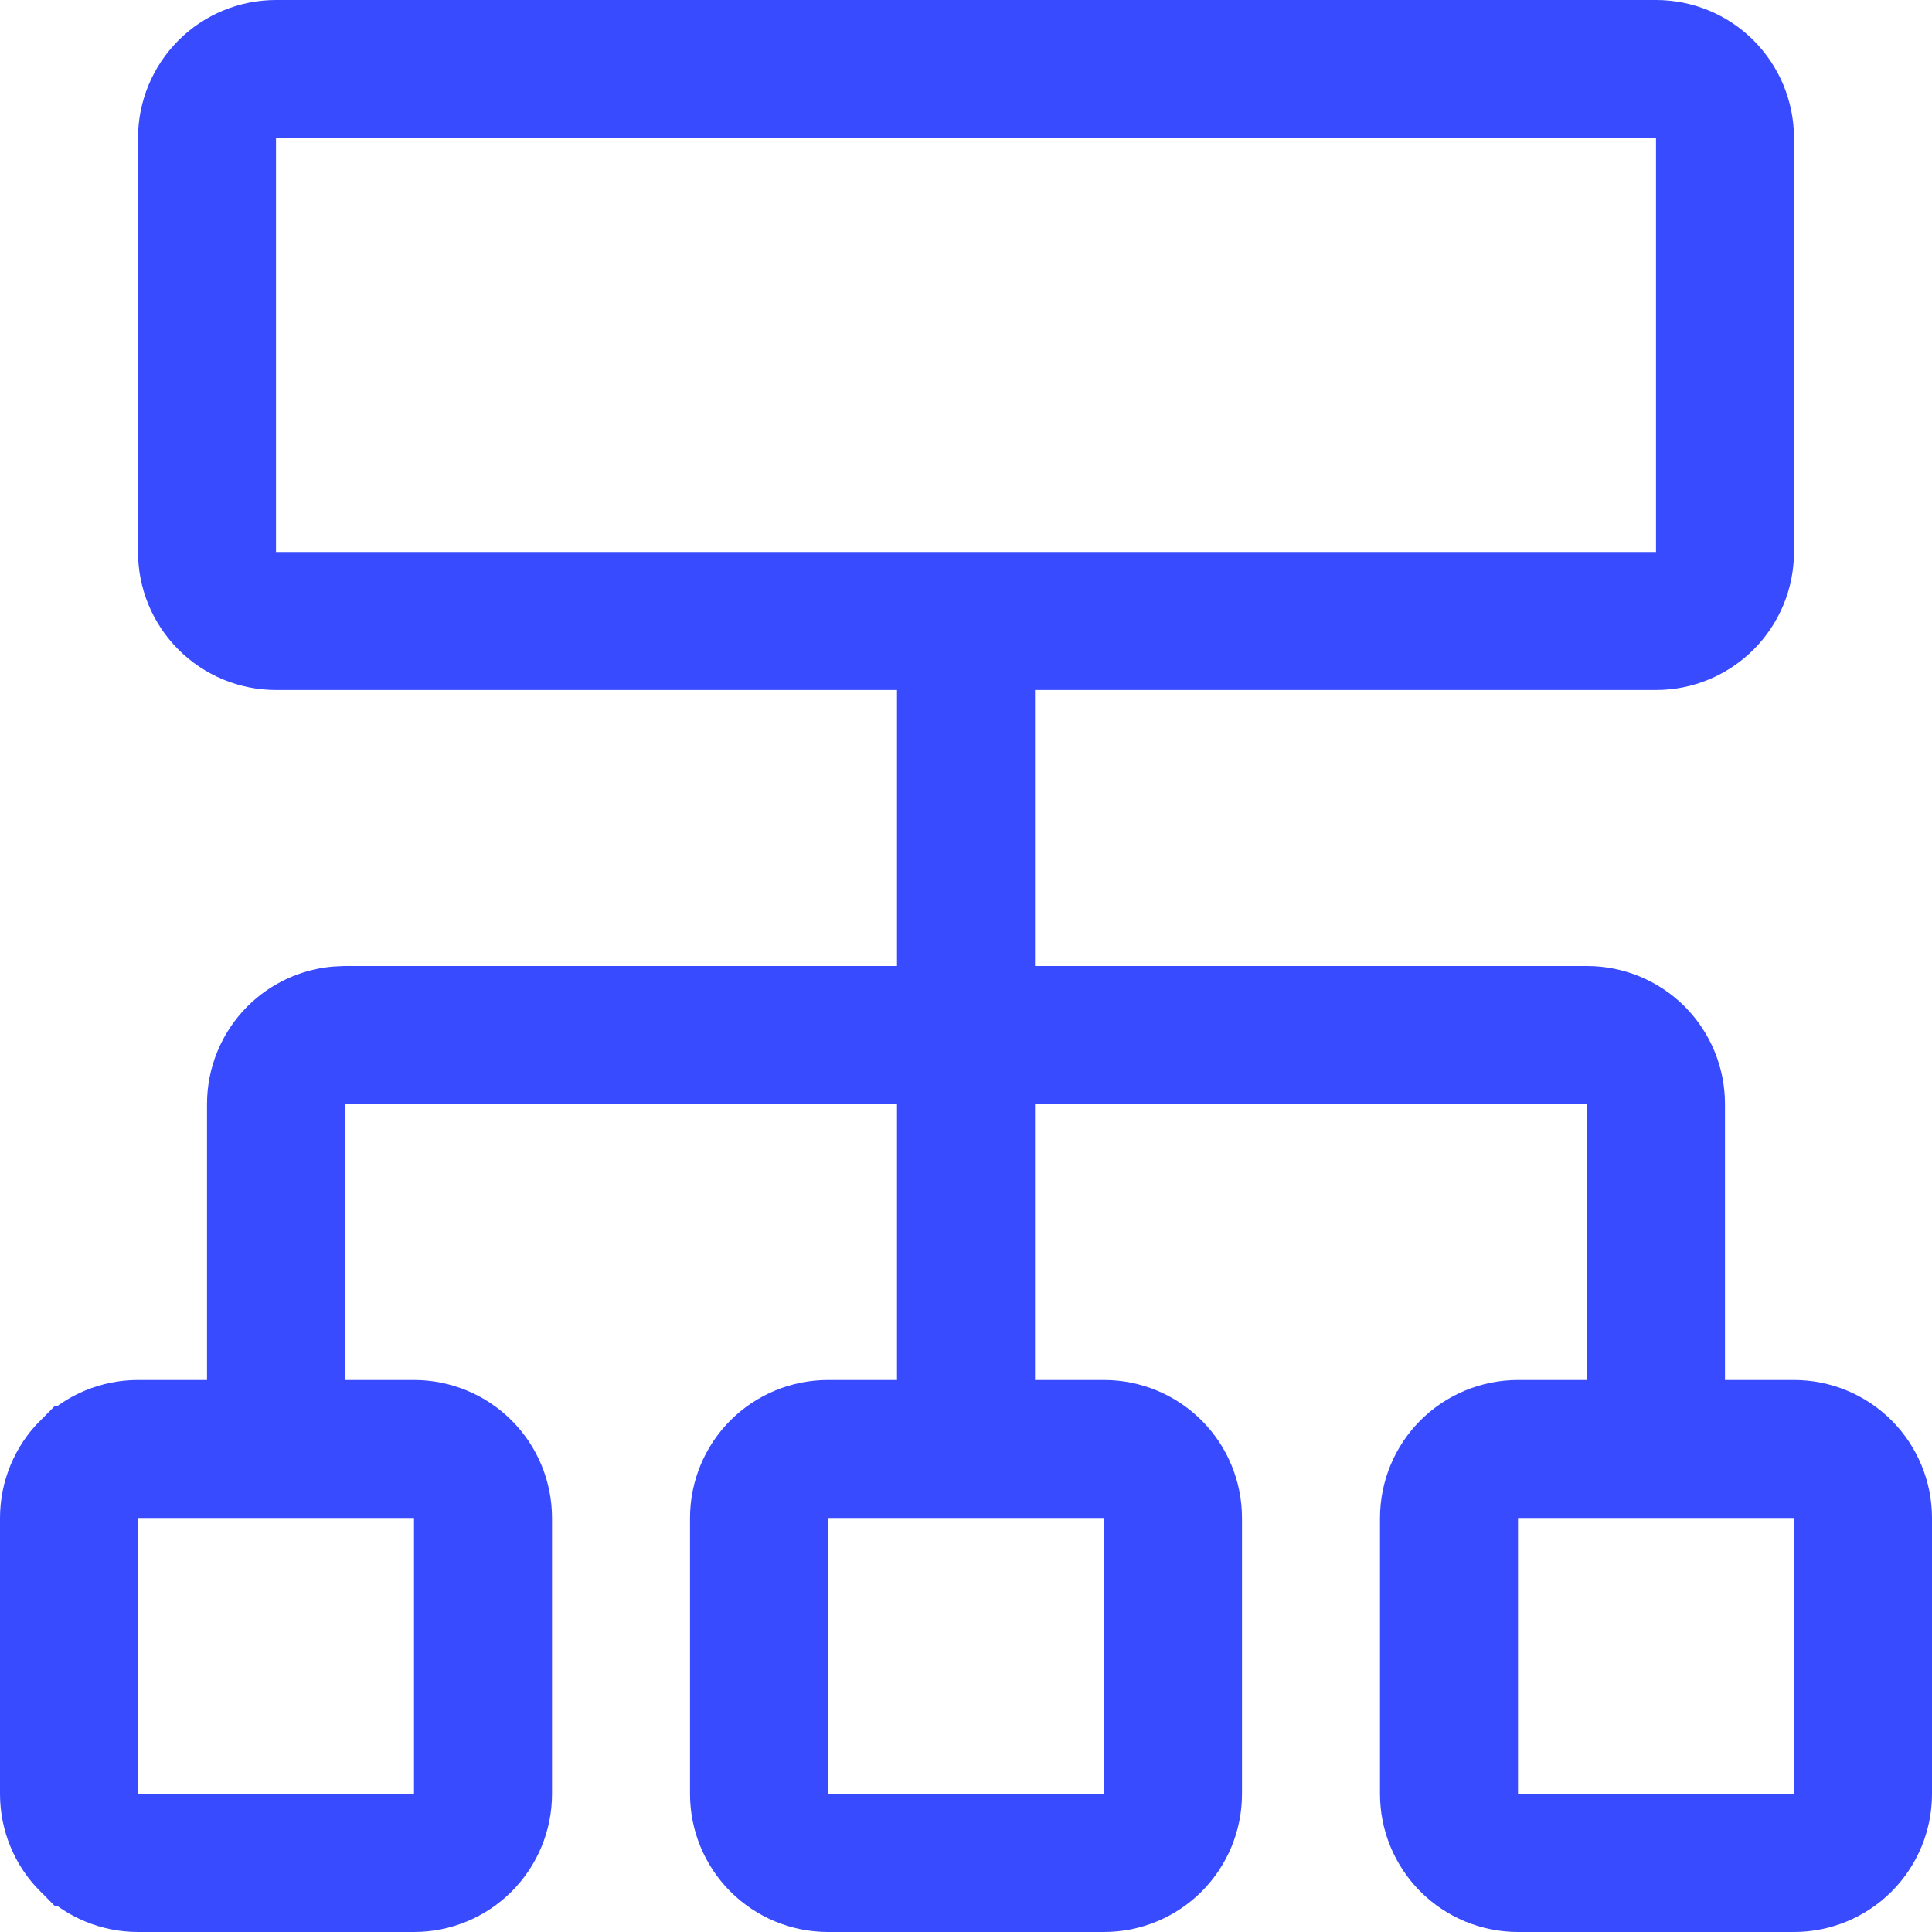
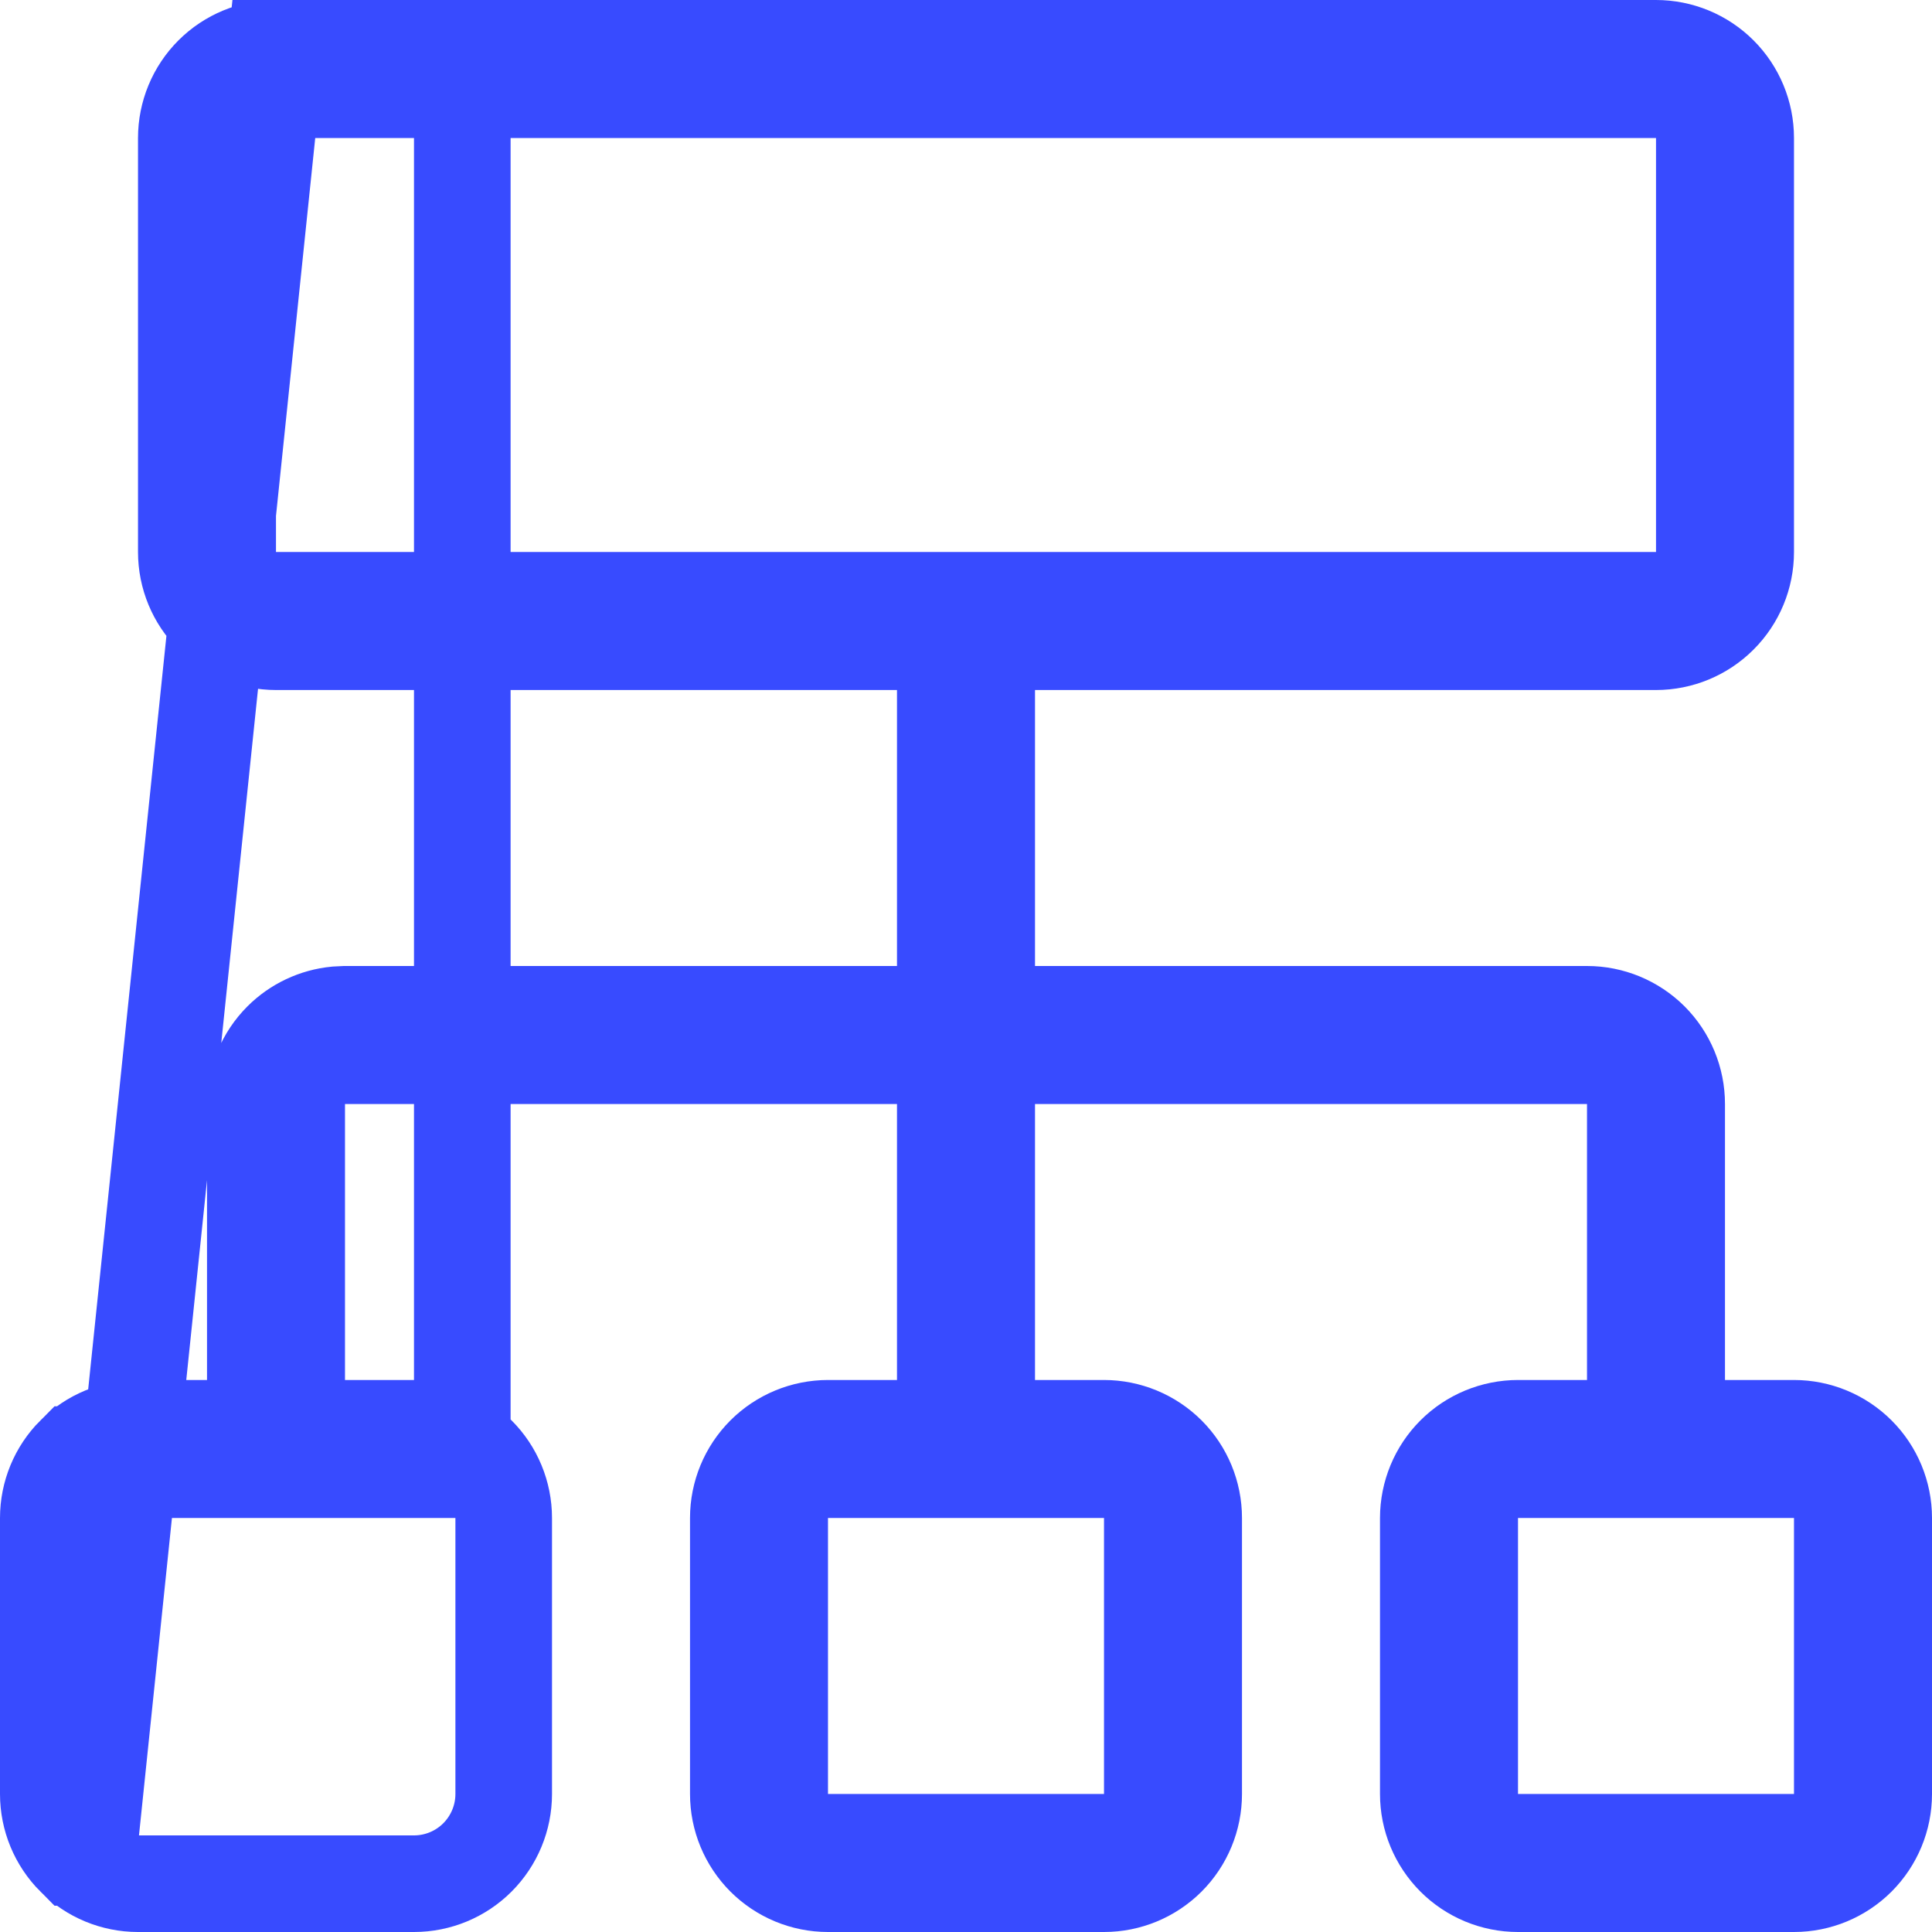
<svg xmlns="http://www.w3.org/2000/svg" width="60" height="60" viewBox="0 0 60 60" fill="none">
-   <path d="M8.571 1.5H51.429C52.167 1.5 52.876 1.793 53.398 2.315C53.921 2.838 54.214 3.547 54.214 4.286V17.143C54.214 17.881 53.921 18.59 53.398 19.112C52.876 19.635 52.167 19.929 51.429 19.929H30.643V31.5H49.286C50.025 31.5 50.733 31.793 51.256 32.315C51.778 32.838 52.071 33.547 52.071 34.286V44.357H55.714C56.453 44.357 57.161 44.651 57.684 45.173C58.206 45.695 58.5 46.404 58.5 47.143V55.714C58.5 56.453 58.206 57.161 57.684 57.684C57.161 58.206 56.453 58.5 55.714 58.5H47.143C46.404 58.5 45.695 58.206 45.173 57.684C44.651 57.161 44.357 56.453 44.357 55.714V47.143C44.358 46.404 44.651 45.695 45.173 45.173C45.695 44.651 46.404 44.358 47.143 44.357H50.786V32.786H30.643V44.357H34.286C35.025 44.358 35.733 44.651 36.256 45.173C36.778 45.695 37.071 46.404 37.071 47.143V55.714C37.071 56.453 36.778 57.161 36.256 57.684C35.733 58.206 35.025 58.5 34.286 58.5H25.714C24.975 58.5 24.267 58.206 23.744 57.684C23.222 57.161 22.929 56.453 22.929 55.714V47.143C22.929 46.404 23.222 45.695 23.744 45.173C24.267 44.651 24.975 44.358 25.714 44.357H29.357V32.786H9.214V44.357H12.857C13.596 44.358 14.305 44.651 14.827 45.173C15.35 45.695 15.643 46.404 15.643 47.143V55.714C15.643 56.453 15.349 57.161 14.827 57.684C14.305 58.206 13.596 58.5 12.857 58.5H4.286C3.547 58.5 2.839 58.206 2.316 57.684H2.315C1.793 57.161 1.5 56.453 1.5 55.714V47.143C1.5 46.404 1.793 45.695 2.315 45.173H2.316C2.839 44.651 3.547 44.357 4.286 44.357H7.929V34.286C7.929 33.547 8.222 32.838 8.744 32.315C9.201 31.858 9.801 31.577 10.438 31.514L10.714 31.5H29.357V19.929H8.571C7.833 19.929 7.124 19.635 6.602 19.112C6.079 18.59 5.786 17.881 5.786 17.143V4.286C5.786 3.547 6.079 2.838 6.602 2.315C7.124 1.793 7.833 1.5 8.571 1.5ZM2.786 57.214H14.357V45.643H2.786V57.214ZM24.214 57.214H35.786V45.643H24.214V57.214ZM45.643 57.214H57.214V45.643H45.643V57.214ZM7.071 18.643H52.929V2.786H7.071V18.643Z" stroke="#384BFF" stroke-width="3" />
+   <path d="M8.571 1.5H51.429C52.167 1.5 52.876 1.793 53.398 2.315C53.921 2.838 54.214 3.547 54.214 4.286V17.143C54.214 17.881 53.921 18.59 53.398 19.112C52.876 19.635 52.167 19.929 51.429 19.929H30.643V31.5H49.286C50.025 31.5 50.733 31.793 51.256 32.315C51.778 32.838 52.071 33.547 52.071 34.286V44.357H55.714C56.453 44.357 57.161 44.651 57.684 45.173C58.206 45.695 58.5 46.404 58.5 47.143V55.714C58.5 56.453 58.206 57.161 57.684 57.684C57.161 58.206 56.453 58.5 55.714 58.5H47.143C46.404 58.5 45.695 58.206 45.173 57.684C44.651 57.161 44.357 56.453 44.357 55.714V47.143C44.358 46.404 44.651 45.695 45.173 45.173C45.695 44.651 46.404 44.358 47.143 44.357H50.786V32.786H30.643V44.357H34.286C35.025 44.358 35.733 44.651 36.256 45.173C36.778 45.695 37.071 46.404 37.071 47.143V55.714C37.071 56.453 36.778 57.161 36.256 57.684C35.733 58.206 35.025 58.5 34.286 58.5H25.714C24.975 58.5 24.267 58.206 23.744 57.684C23.222 57.161 22.929 56.453 22.929 55.714V47.143C22.929 46.404 23.222 45.695 23.744 45.173C24.267 44.651 24.975 44.358 25.714 44.357H29.357V32.786H9.214V44.357H12.857C13.596 44.358 14.305 44.651 14.827 45.173C15.35 45.695 15.643 46.404 15.643 47.143V55.714C15.643 56.453 15.349 57.161 14.827 57.684C14.305 58.206 13.596 58.5 12.857 58.5H4.286C3.547 58.5 2.839 58.206 2.316 57.684H2.315C1.793 57.161 1.5 56.453 1.5 55.714V47.143C1.5 46.404 1.793 45.695 2.315 45.173H2.316C2.839 44.651 3.547 44.357 4.286 44.357H7.929V34.286C7.929 33.547 8.222 32.838 8.744 32.315C9.201 31.858 9.801 31.577 10.438 31.514L10.714 31.5H29.357V19.929H8.571C7.833 19.929 7.124 19.635 6.602 19.112C6.079 18.59 5.786 17.881 5.786 17.143V4.286C5.786 3.547 6.079 2.838 6.602 2.315C7.124 1.793 7.833 1.5 8.571 1.5ZH14.357V45.643H2.786V57.214ZM24.214 57.214H35.786V45.643H24.214V57.214ZM45.643 57.214H57.214V45.643H45.643V57.214ZM7.071 18.643H52.929V2.786H7.071V18.643Z" stroke="#384BFF" stroke-width="3" />
</svg>